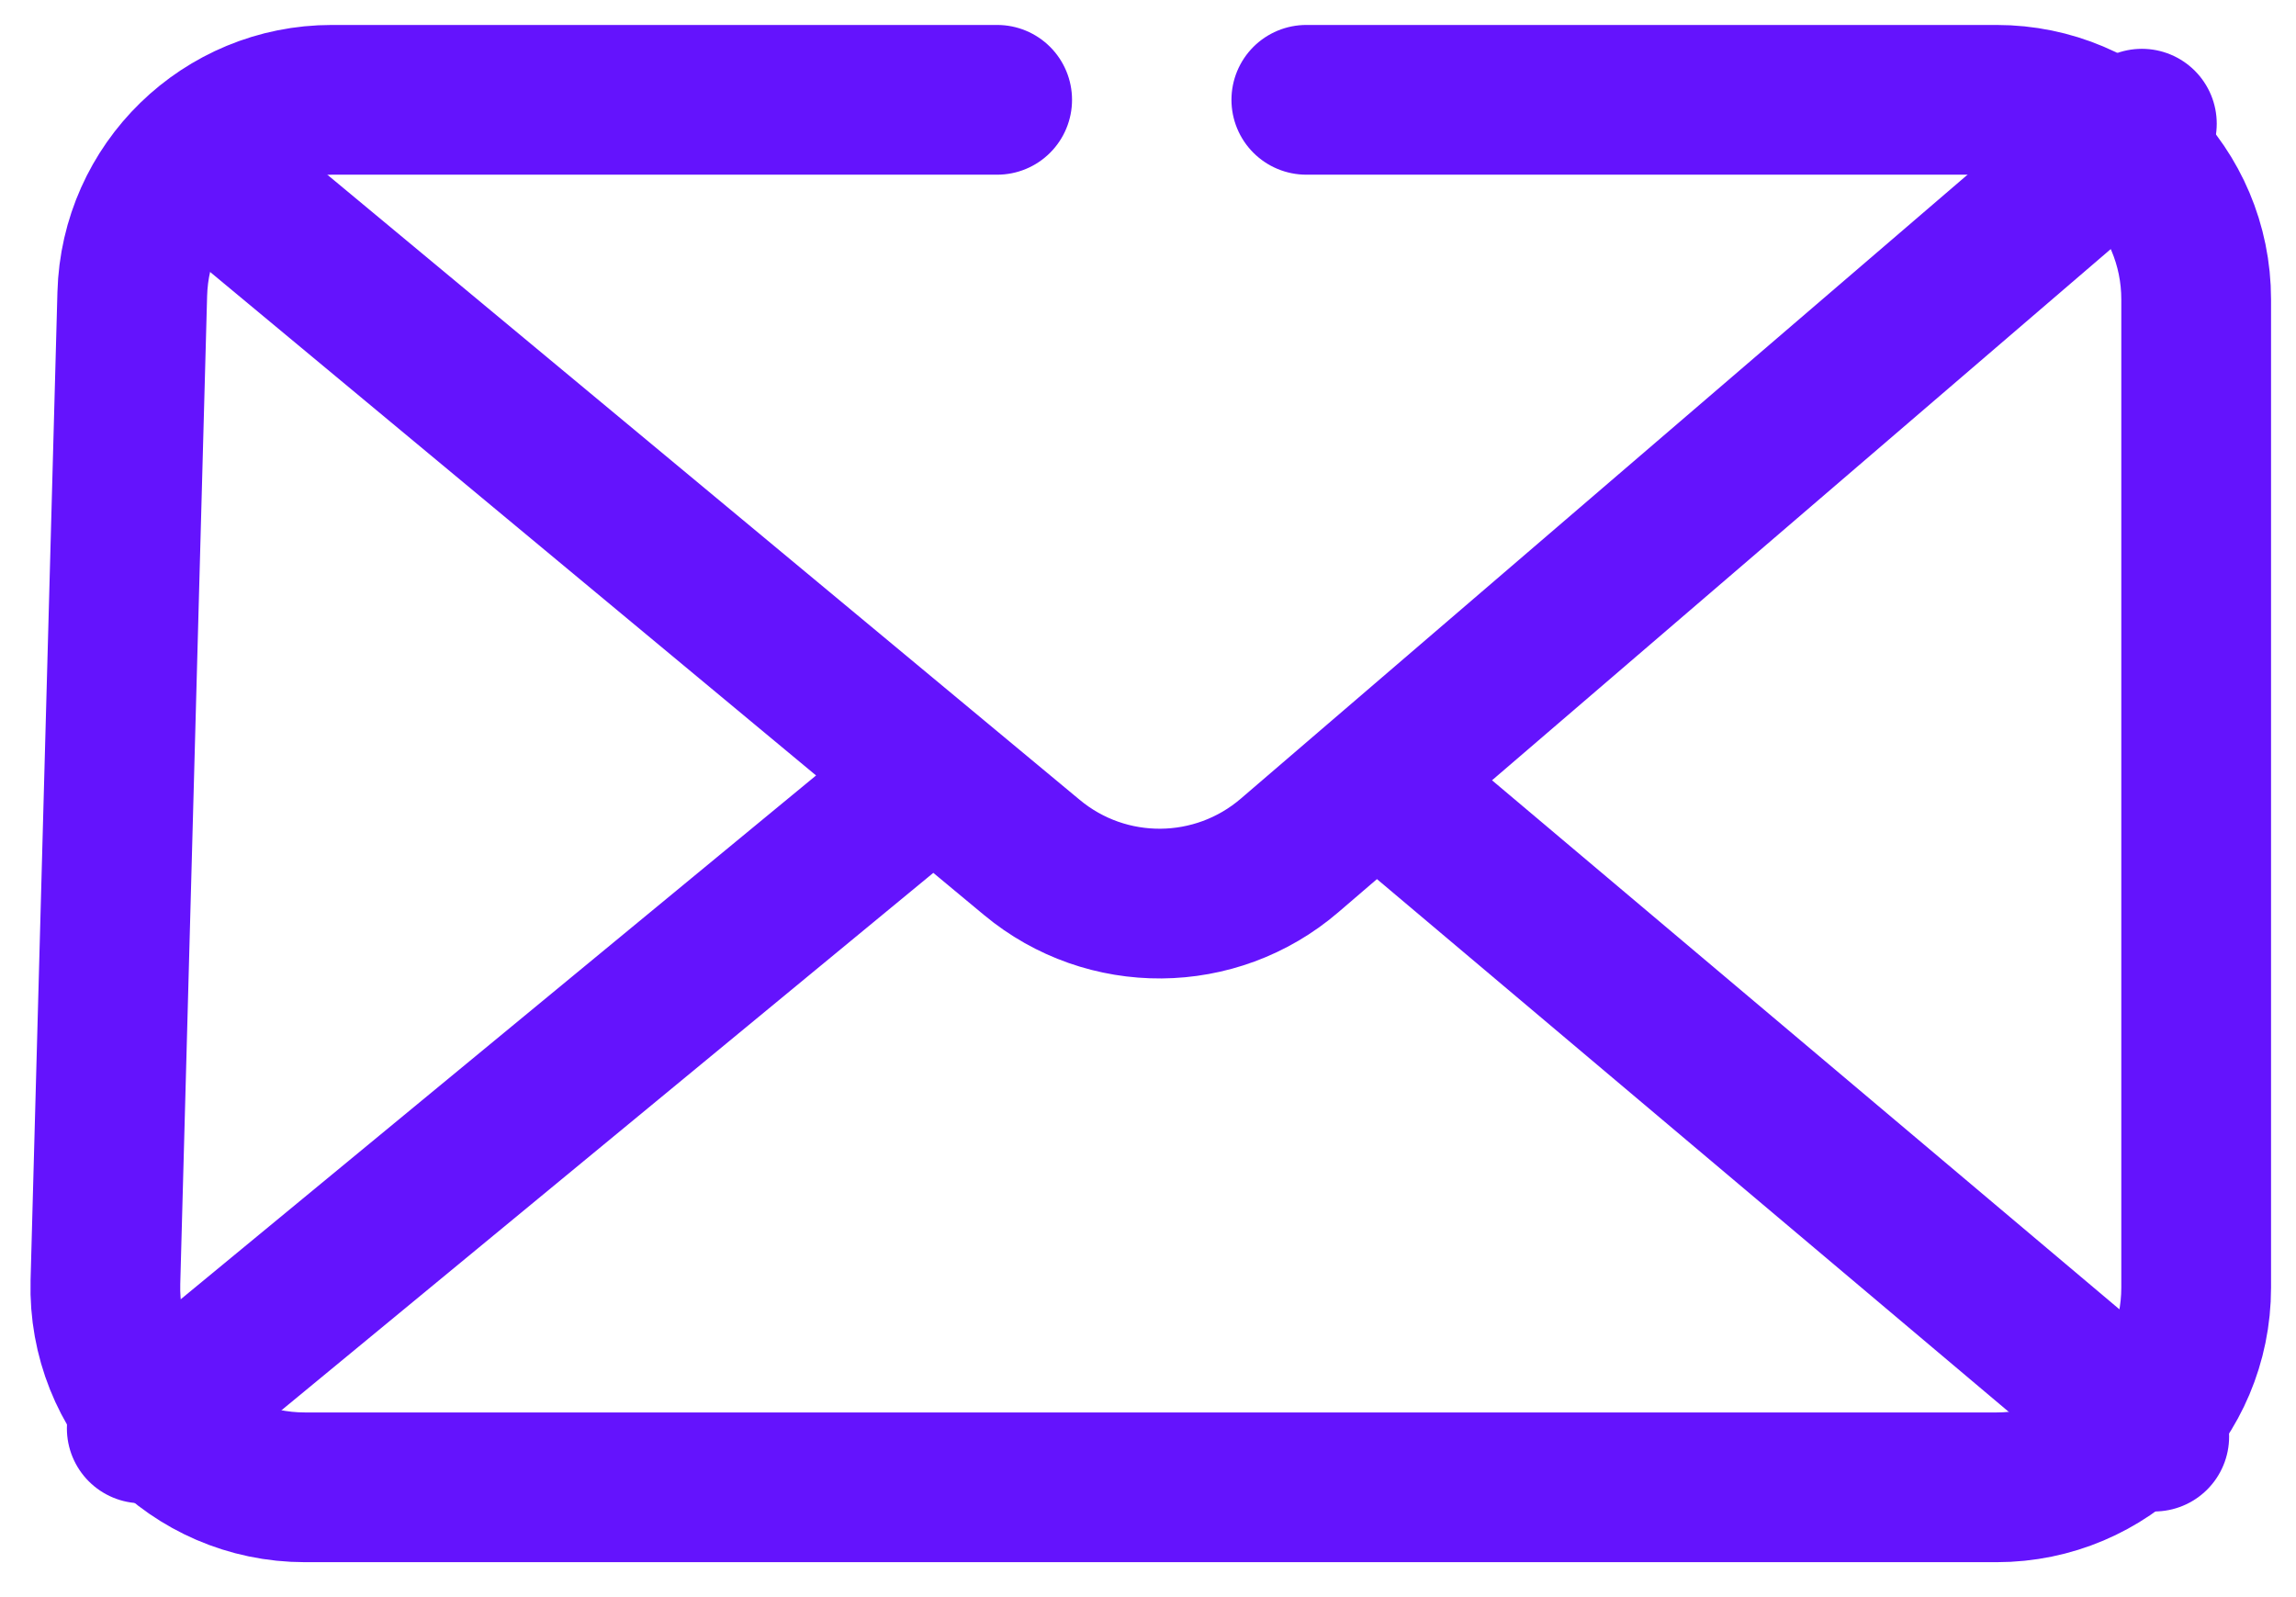
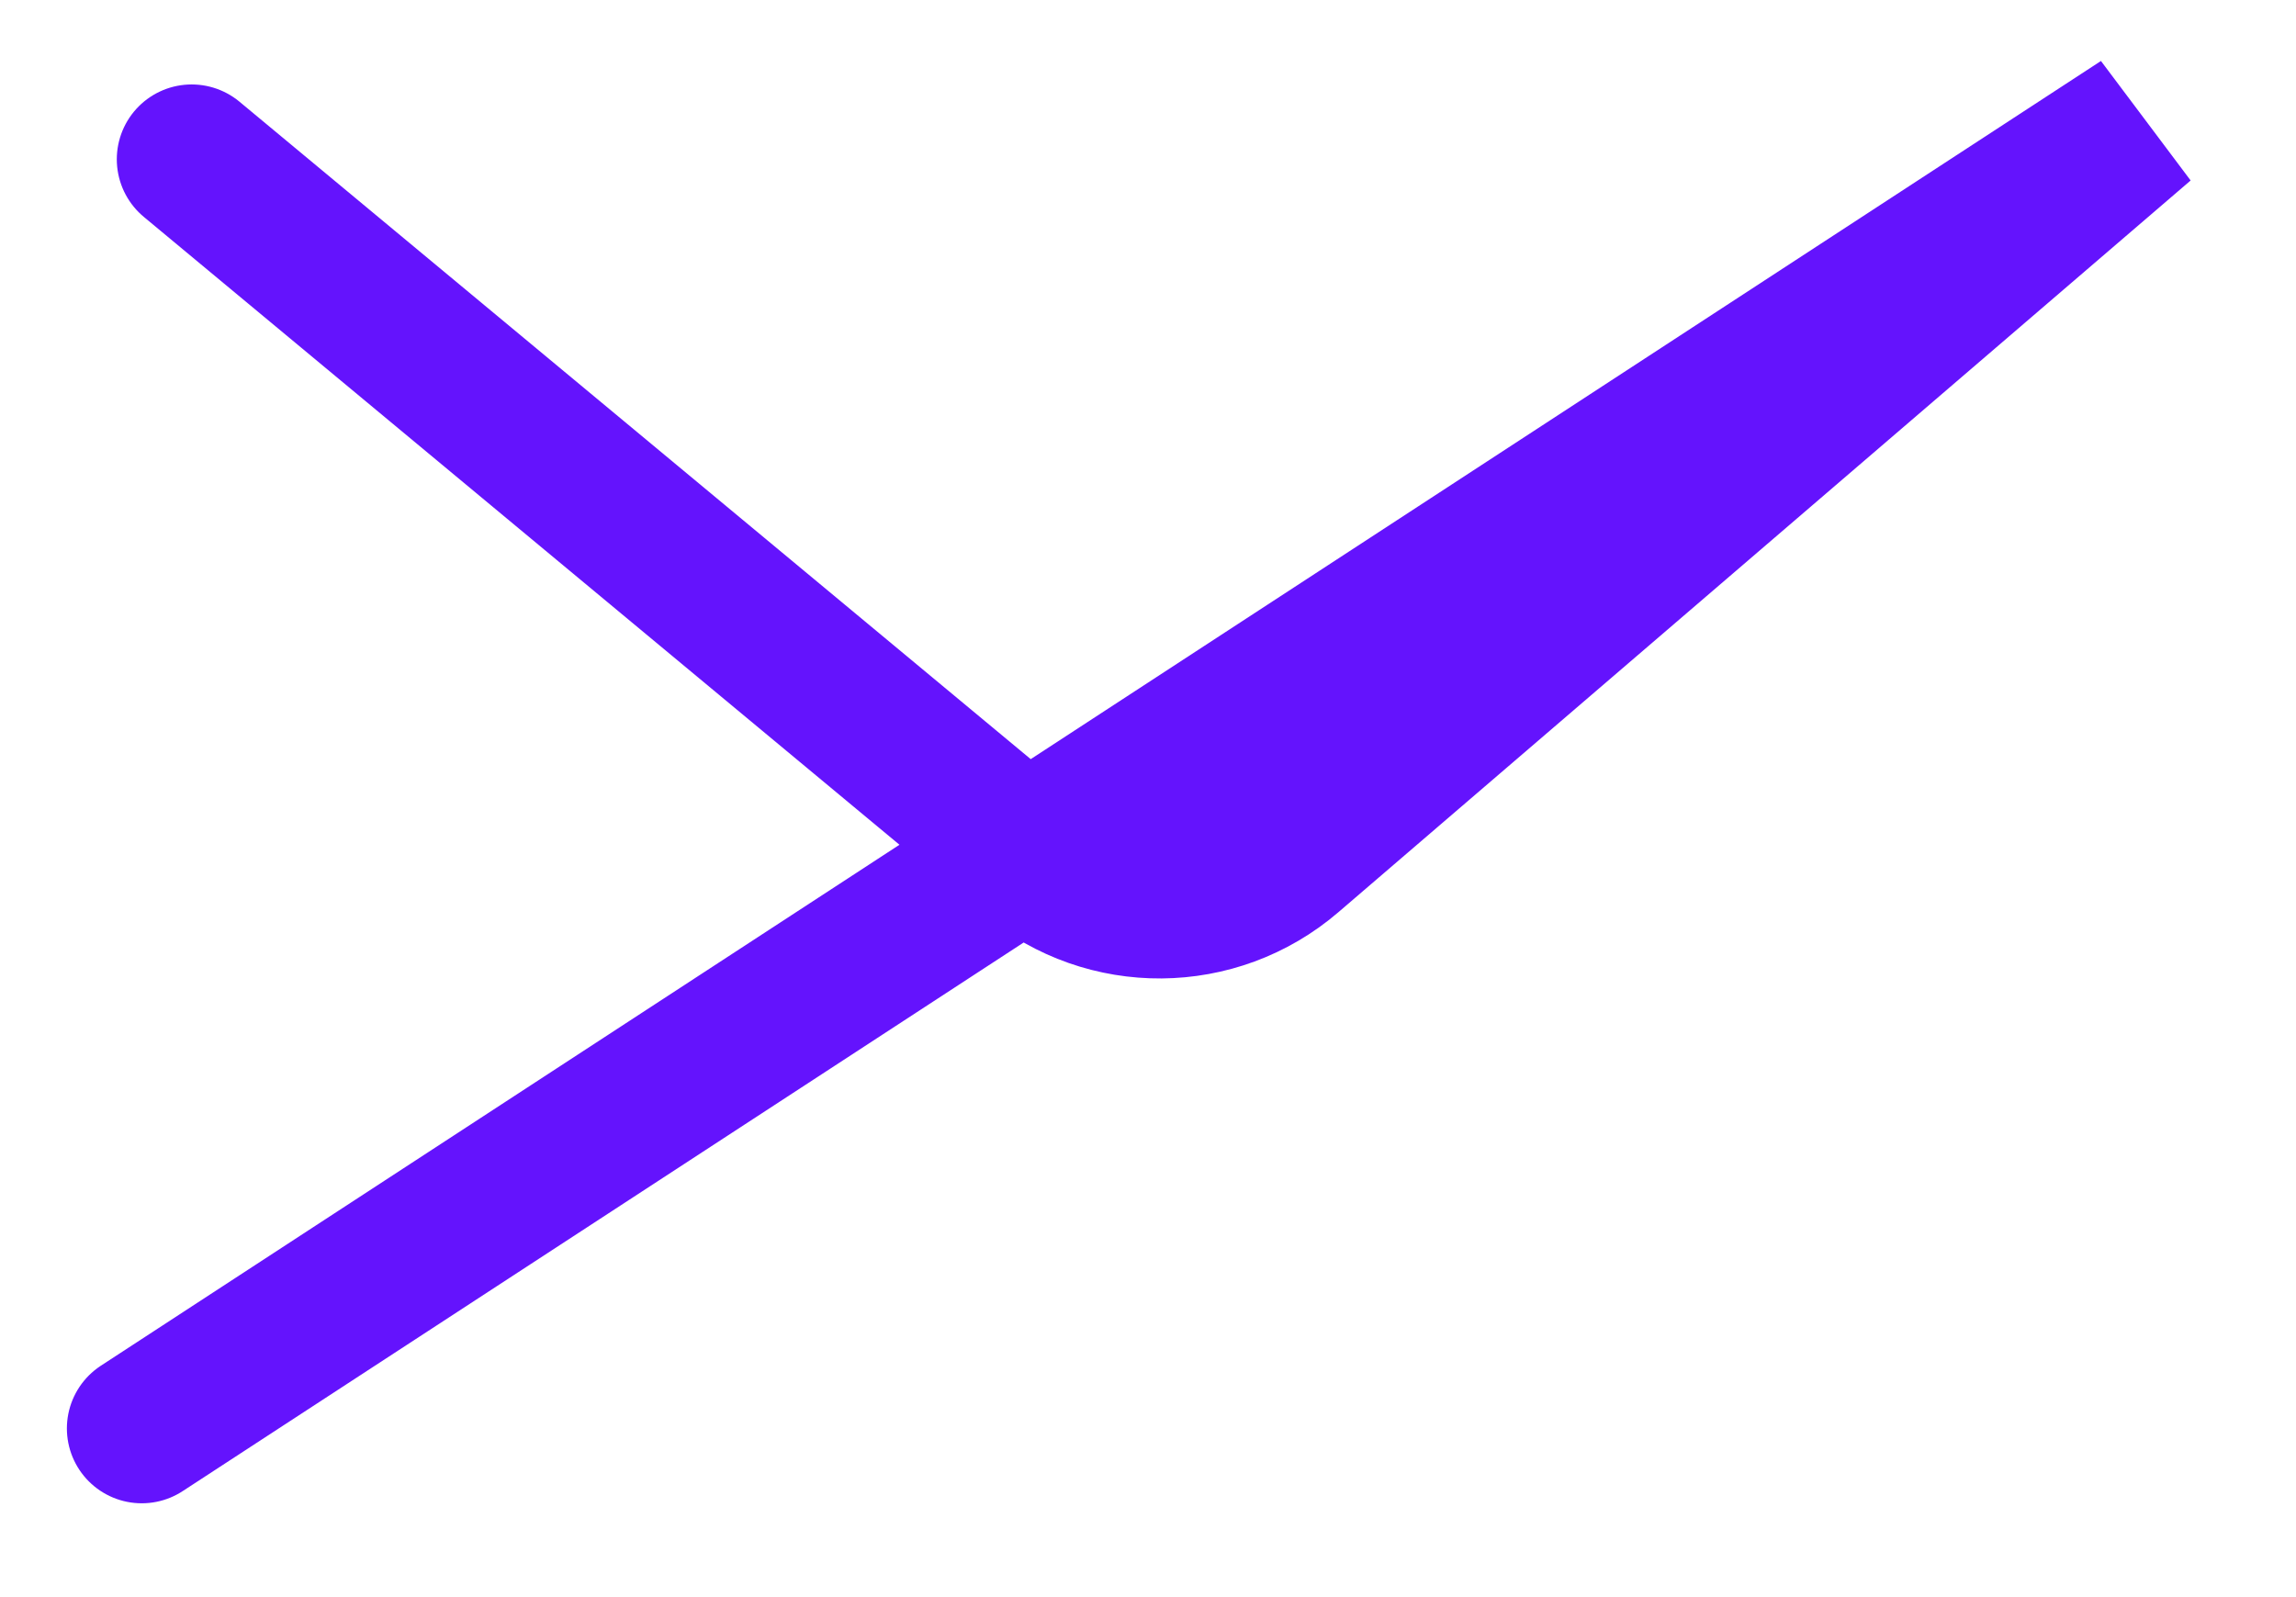
<svg xmlns="http://www.w3.org/2000/svg" width="23" height="16" viewBox="0 0 23 16" fill="none">
-   <path d="M13.086 1H20C21.105 1 22 1.895 22 3V12.899C22 14.004 21.105 14.9 20 14.9H3.055C1.929 14.9 1.025 13.971 1.056 12.845L1.325 2.946C1.354 1.863 2.241 1 3.324 1H9.989" stroke="#6413FD" stroke-width="1.5" stroke-linecap="round" />
-   <path d="M1.92 1.596L10.337 8.59C11.087 9.214 12.178 9.205 12.918 8.57L21.456 1.239M9.123 7.959L1.42 14.31" stroke="#6413FD" stroke-width="1.5" stroke-linecap="round" />
-   <path d="M14 8L21.58 14.392" stroke="#6413FD" stroke-width="1.5" stroke-linecap="round" />
+   <path d="M1.92 1.596L10.337 8.59C11.087 9.214 12.178 9.205 12.918 8.57L21.456 1.239L1.42 14.31" stroke="#6413FD" stroke-width="1.5" stroke-linecap="round" />
</svg>